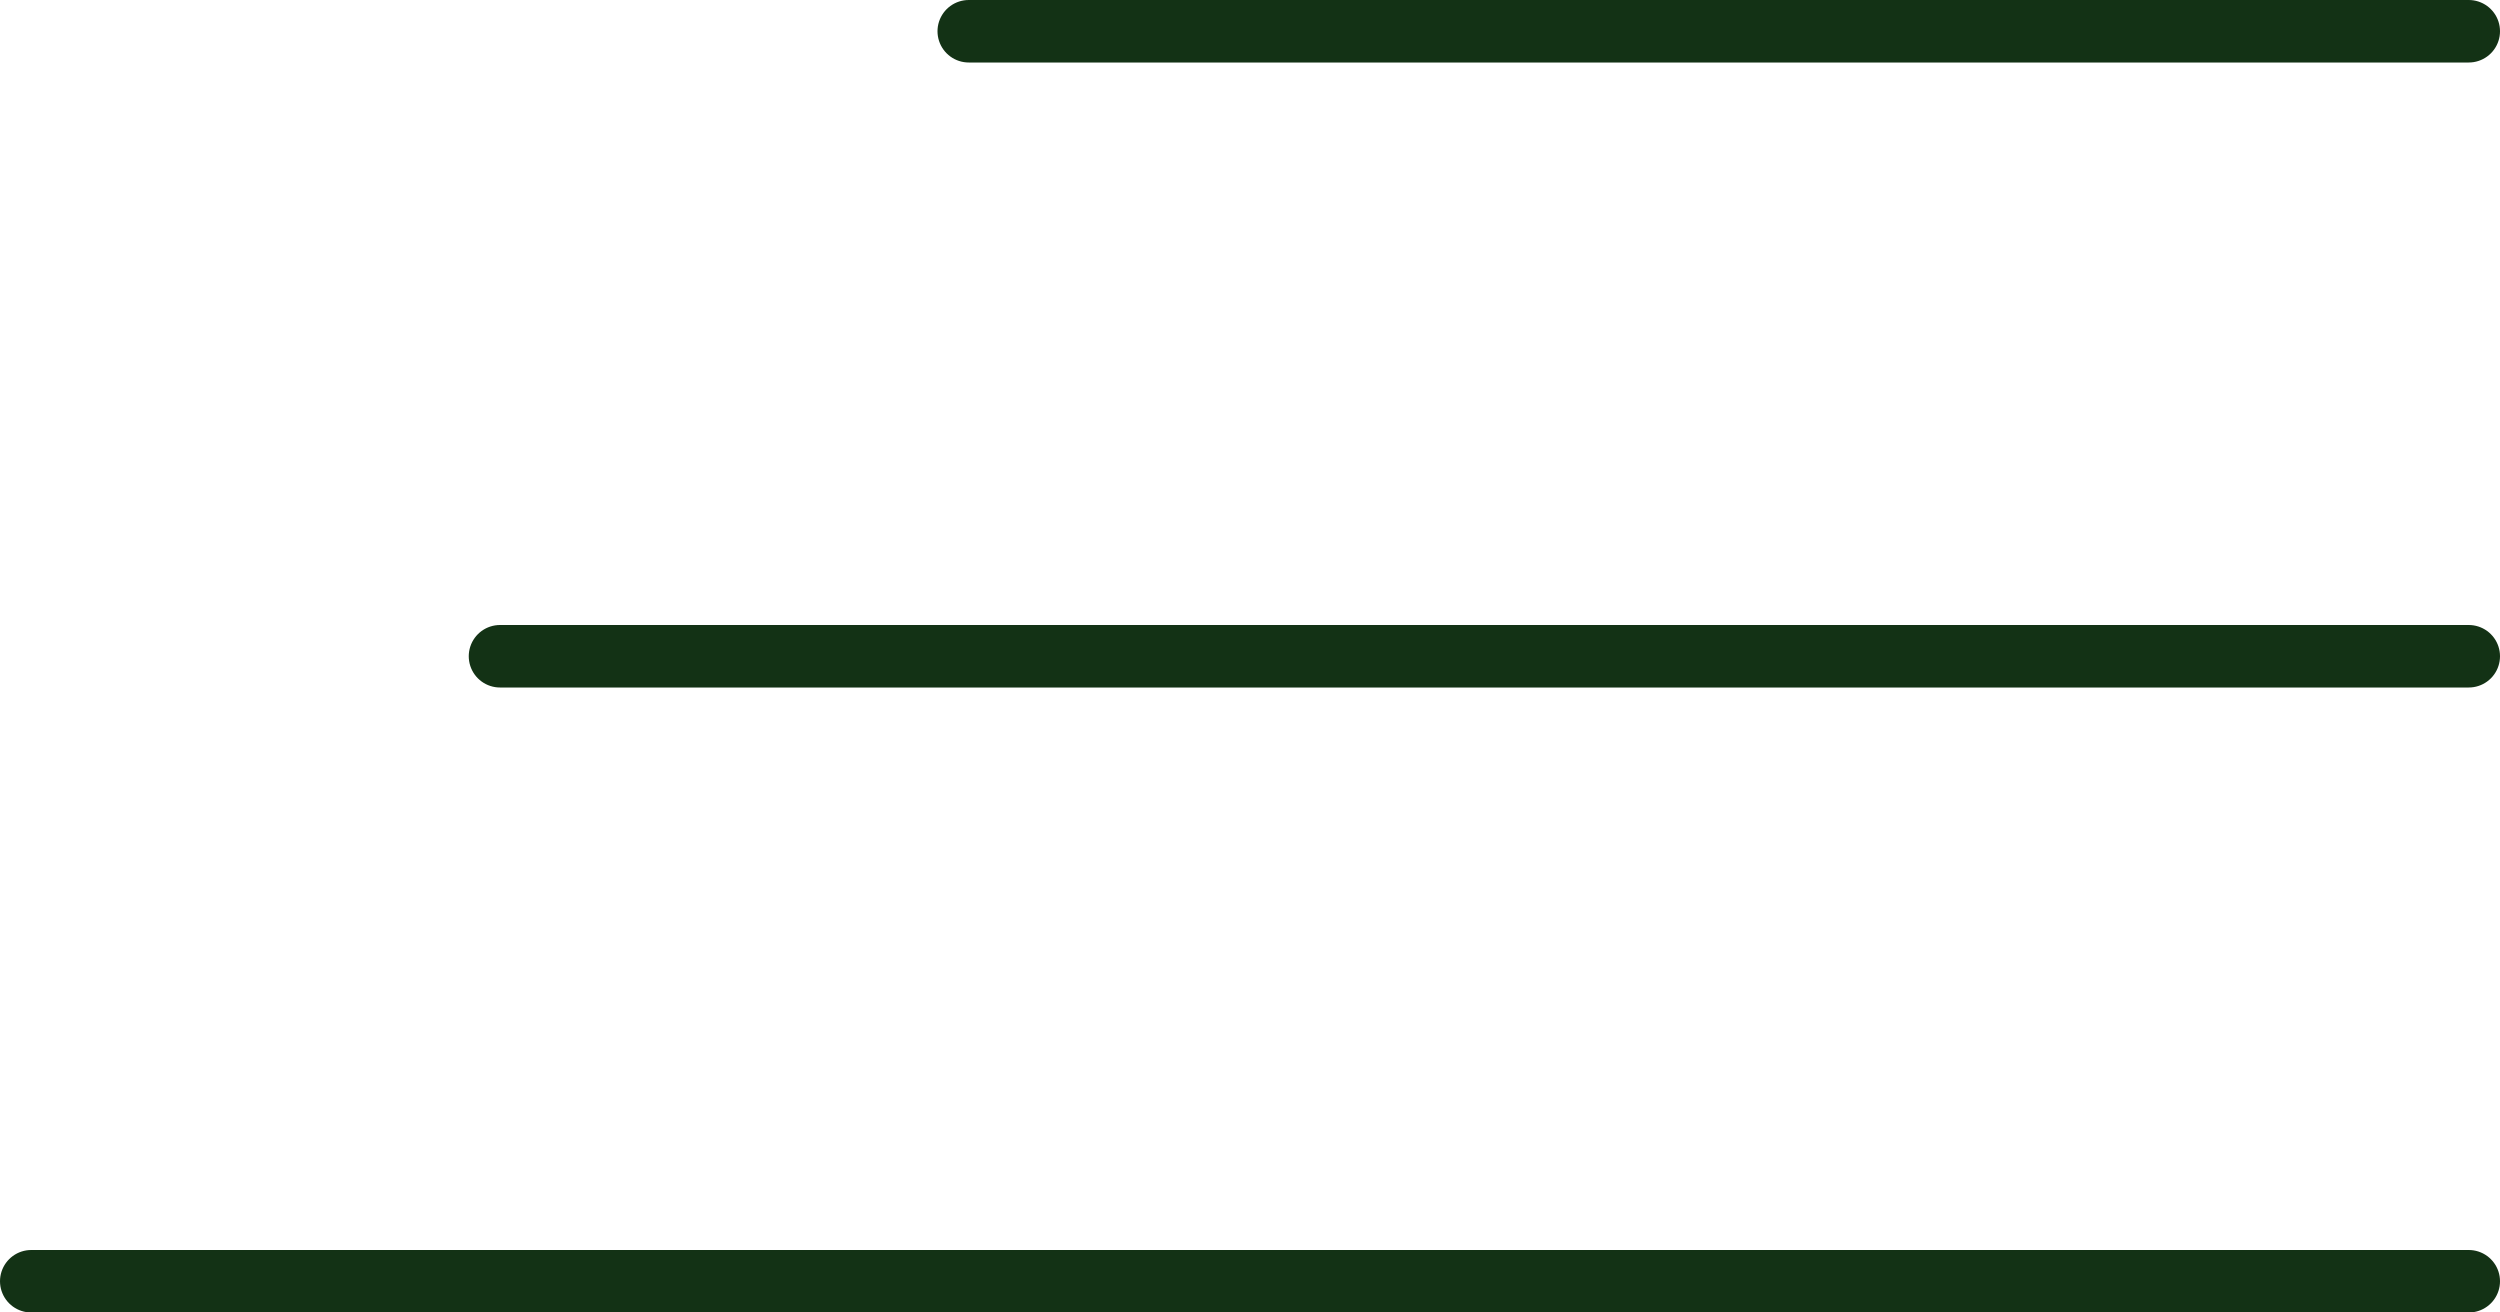
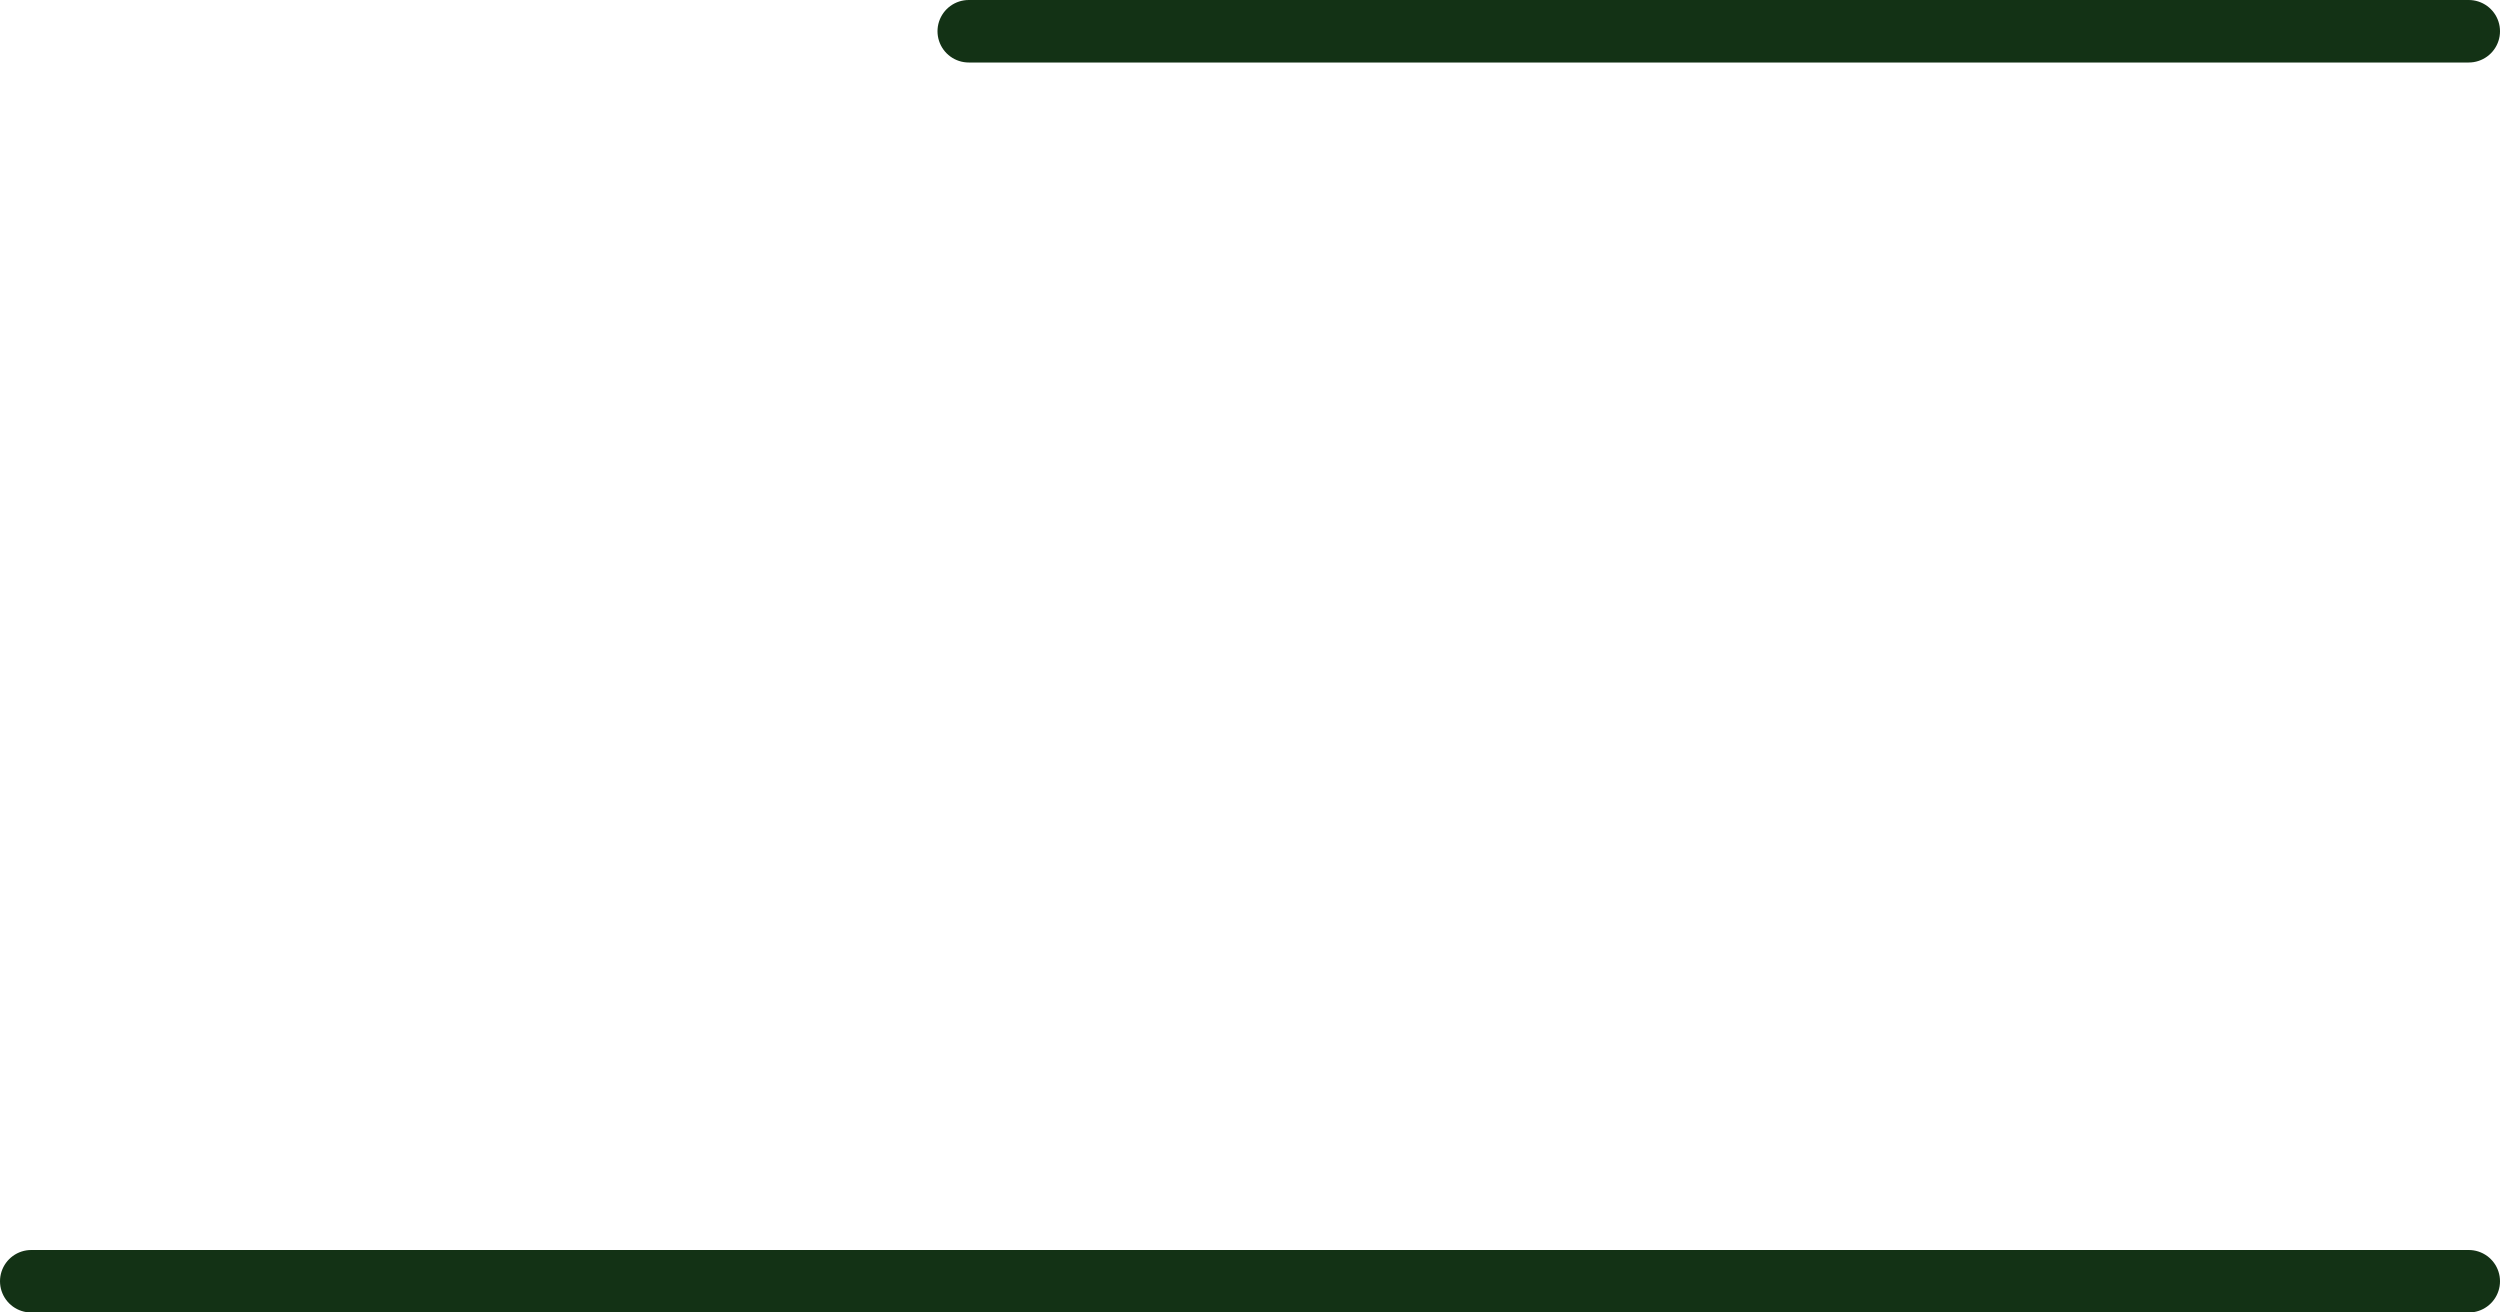
<svg xmlns="http://www.w3.org/2000/svg" width="80" height="42" viewBox="0 0 80 42" fill="none">
  <line x1="31" y1="1" x2="79" y2="1" stroke="#133215" stroke-width="2" stroke-linecap="round" />
-   <line x1="16" y1="21" x2="79" y2="21" stroke="#133215" stroke-width="2" stroke-linecap="round" />
  <line x1="1" y1="41" x2="79" y2="41" stroke="#133215" stroke-width="2" stroke-linecap="round" />
</svg>